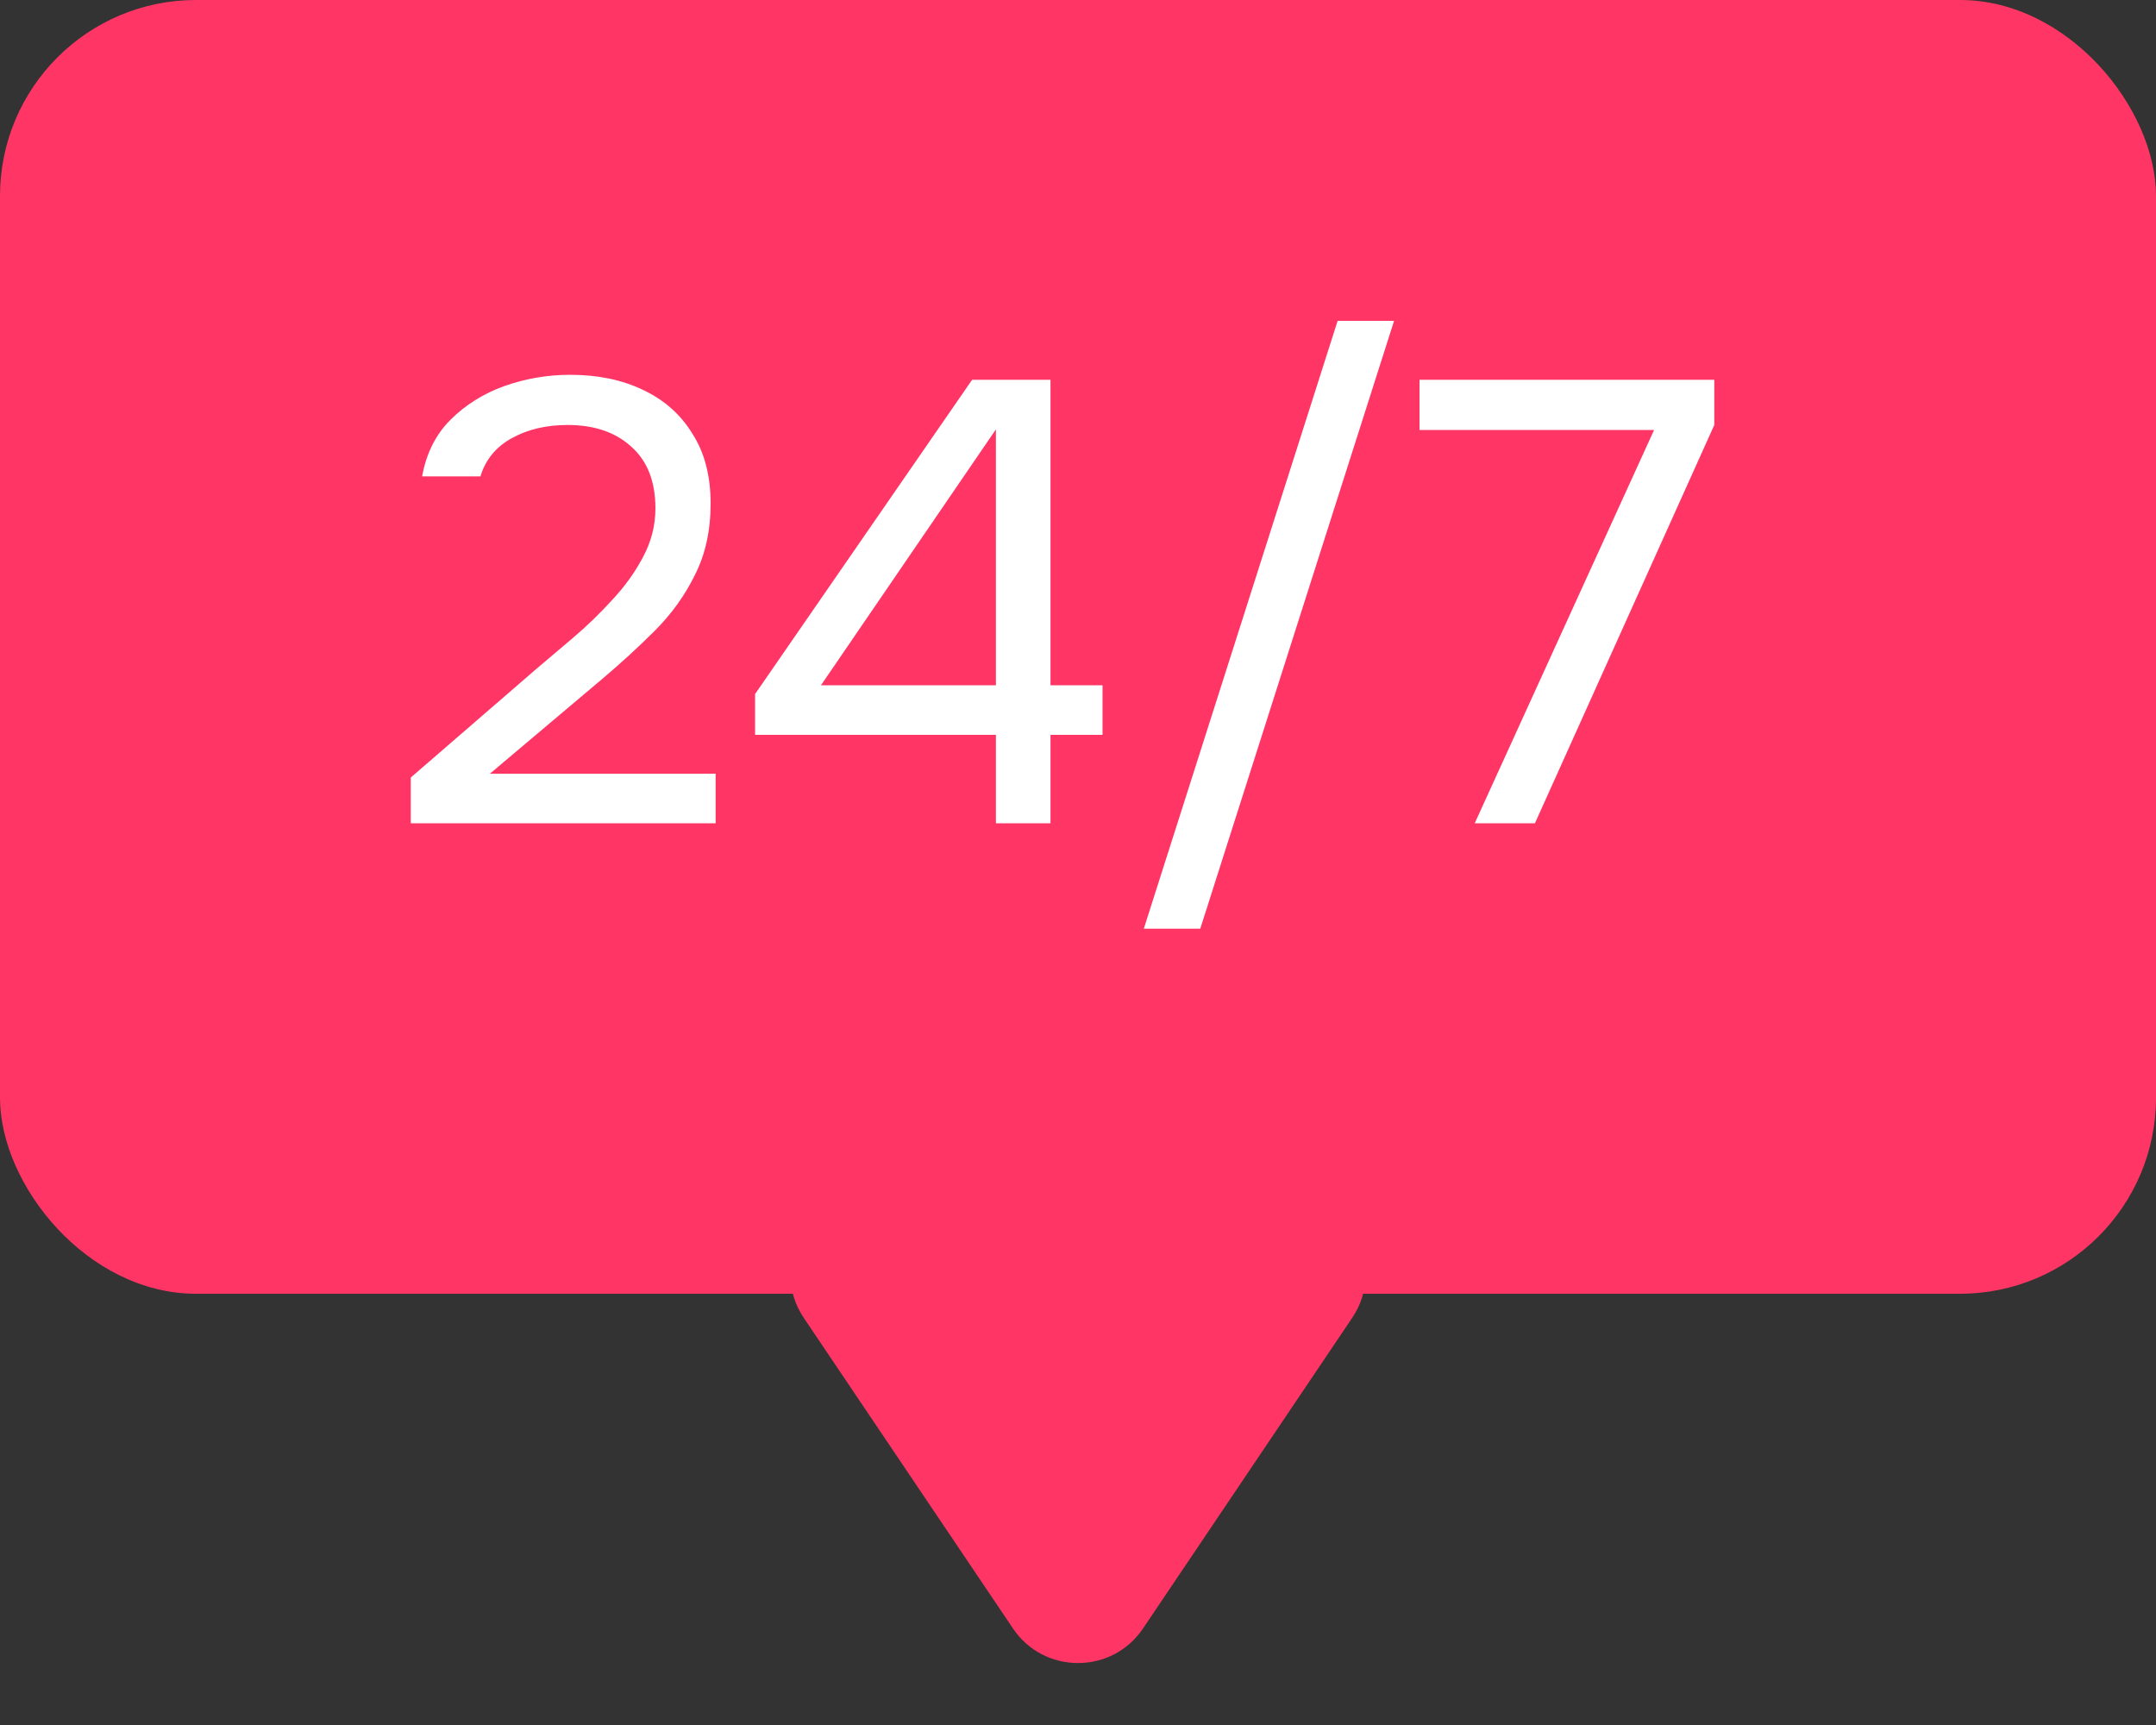
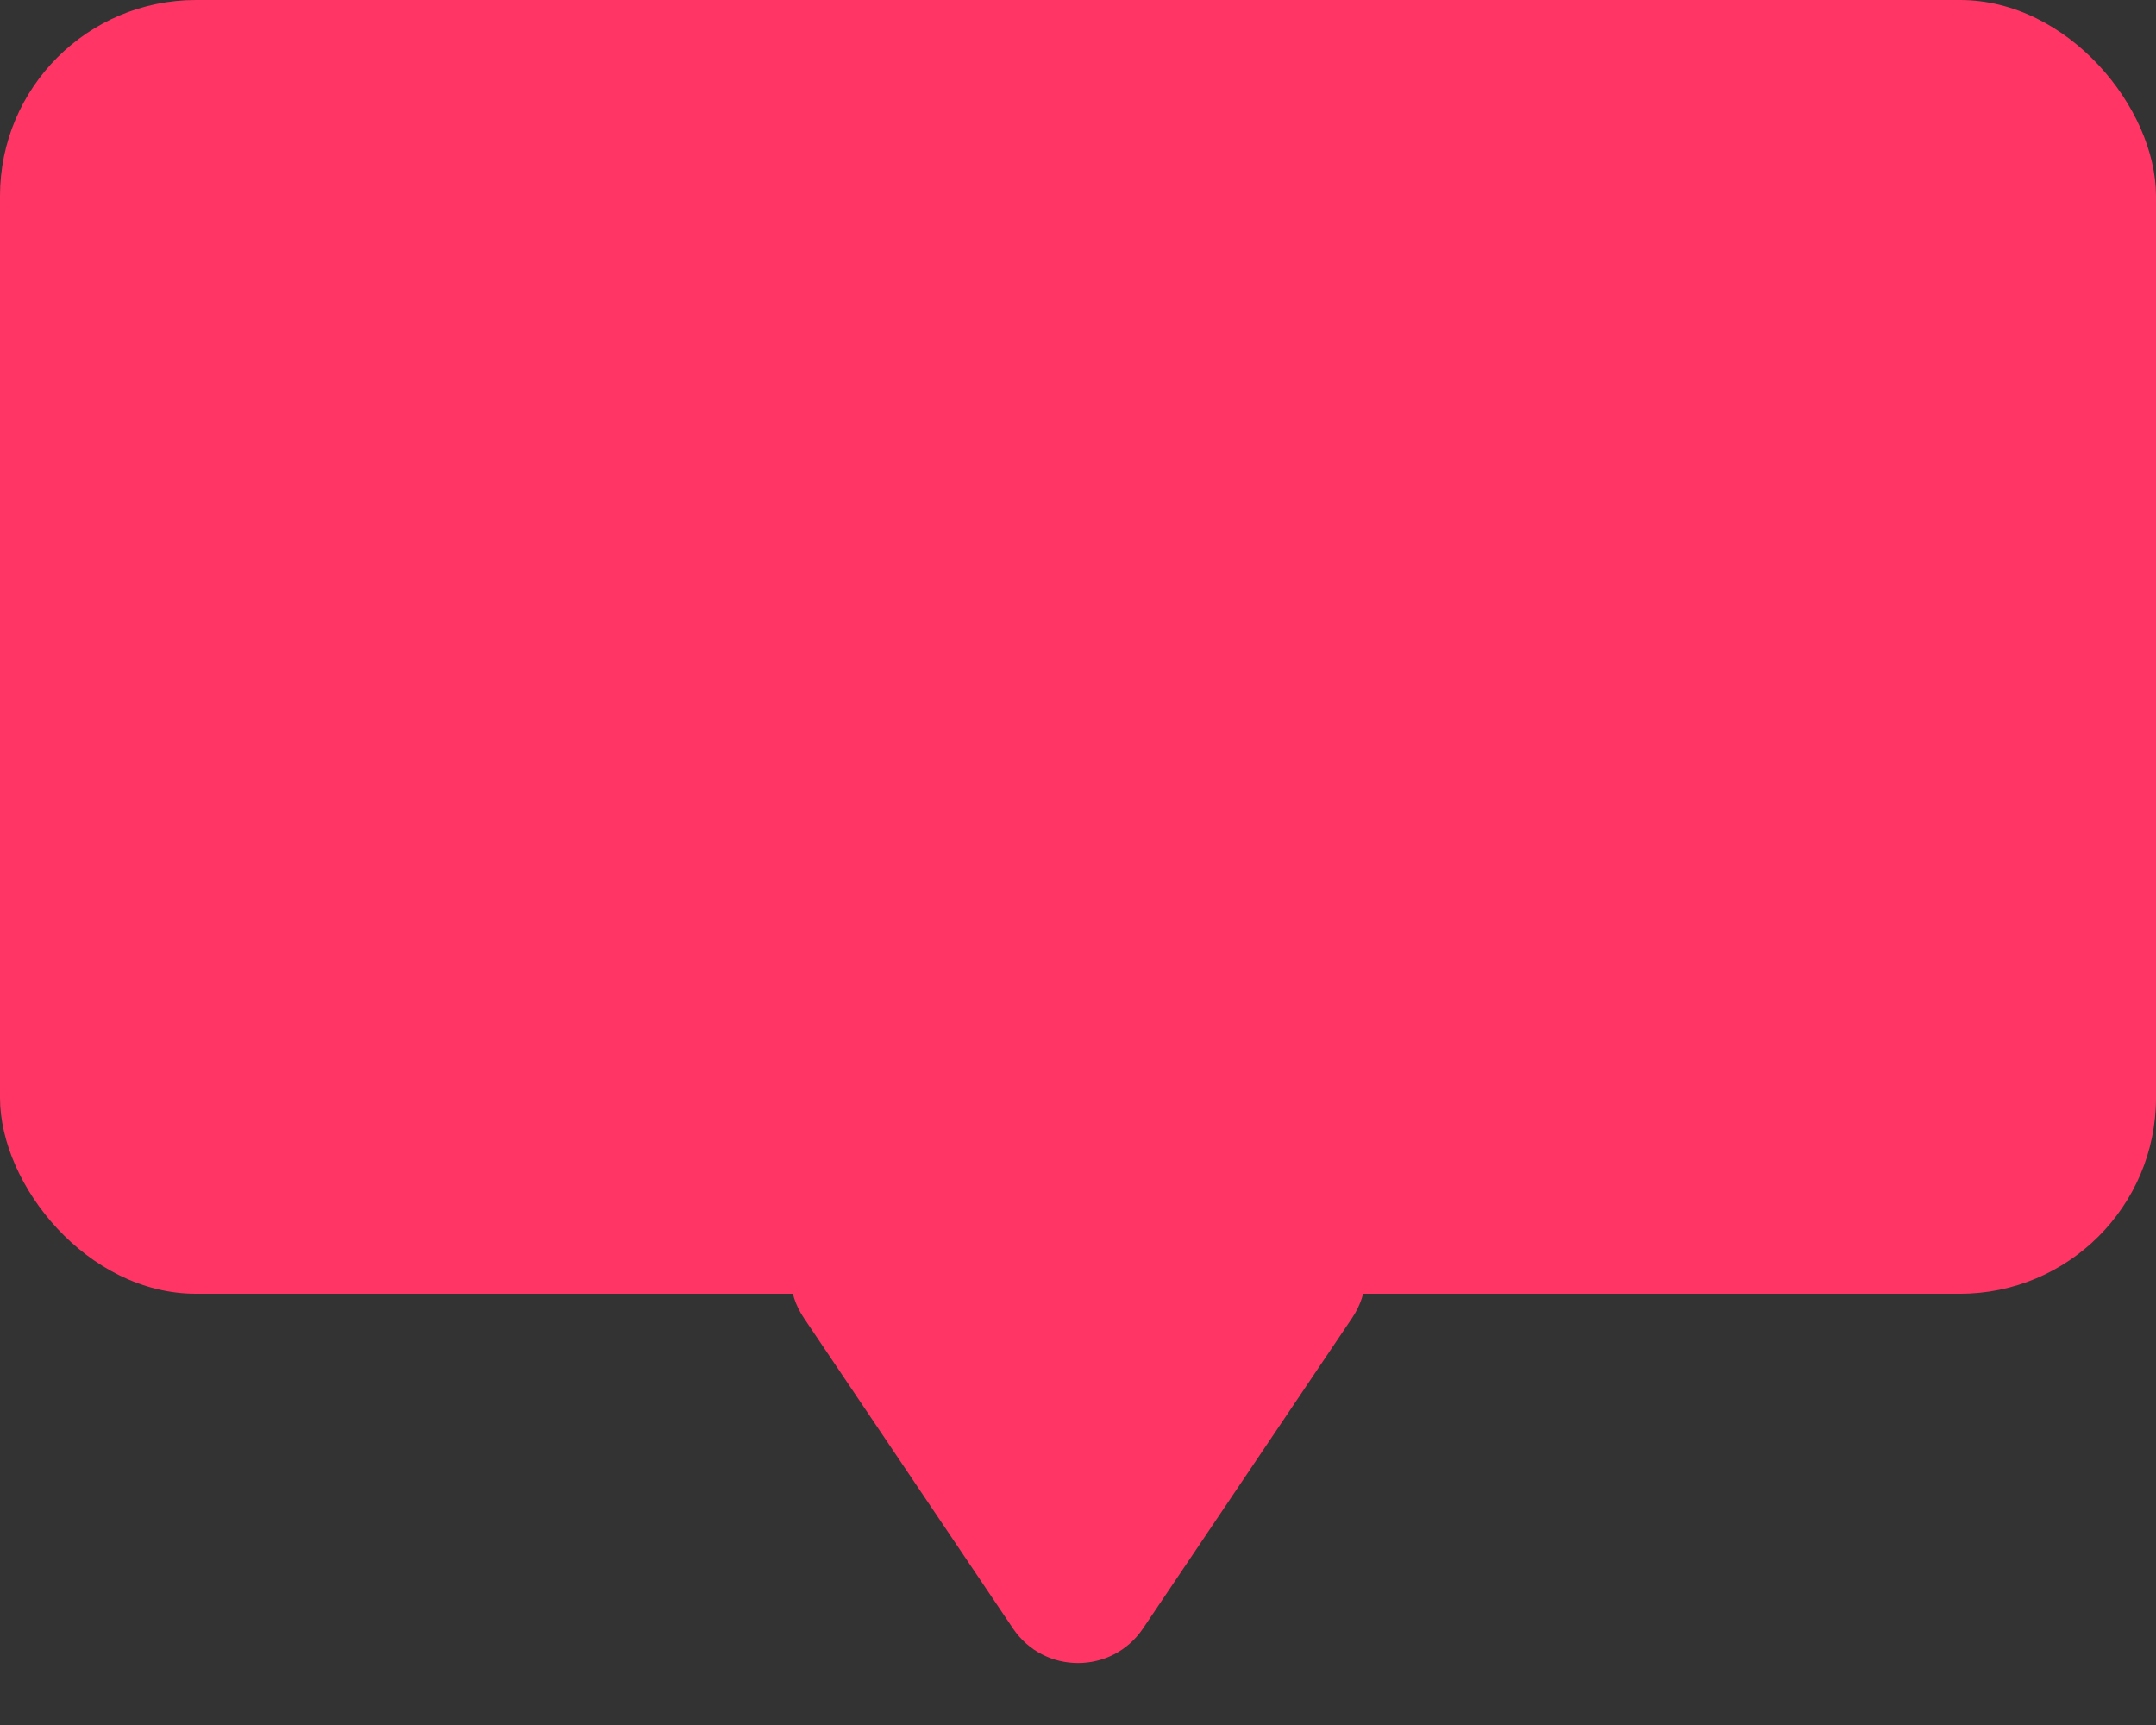
<svg xmlns="http://www.w3.org/2000/svg" width="55" height="44" viewBox="0 0 55 44" fill="none">
  <rect x="0" y="0" width="55" height="44" fill="#333333" stroke="none" />
  <rect width="55" height="33" rx="5" fill="#FF3665" />
-   <path d="M10.48 21V19.832L13.68 17.064C13.968 16.819 14.283 16.552 14.624 16.264C14.976 15.965 15.307 15.645 15.616 15.304C15.936 14.963 16.197 14.6 16.4 14.216C16.613 13.821 16.72 13.405 16.72 12.968C16.72 12.285 16.517 11.763 16.112 11.4C15.707 11.027 15.163 10.84 14.48 10.84C13.936 10.84 13.461 10.952 13.056 11.176C12.651 11.4 12.384 11.725 12.256 12.152H10.768C10.875 11.565 11.115 11.085 11.488 10.712C11.872 10.328 12.331 10.04 12.864 9.848C13.408 9.656 13.968 9.56 14.544 9.56C15.248 9.56 15.867 9.688 16.4 9.944C16.944 10.2 17.365 10.573 17.664 11.064C17.973 11.544 18.128 12.136 18.128 12.84C18.128 13.533 17.995 14.141 17.728 14.664C17.472 15.187 17.131 15.661 16.704 16.088C16.288 16.504 15.84 16.915 15.36 17.32L12.496 19.736H18.256V21H10.48ZM25.406 21V18.744H19.262V17.704L24.798 9.688H26.798V17.48H28.126V18.744H26.798V21H25.406ZM20.942 17.48H25.406V10.952L20.942 17.48ZM29.179 23.688L34.123 8.184H35.563L30.619 23.688H29.179ZM37.62 21L42.196 10.968H36.212V9.688H43.732V10.84L39.156 21H37.62Z" fill="white" />
  <path d="M29.159 41.537C28.366 42.714 26.634 42.714 25.841 41.537L20.506 33.617C19.612 32.289 20.564 30.5 22.165 30.5L32.835 30.5C34.436 30.5 35.388 32.289 34.493 33.617L29.159 41.537Z" fill="#FF3665" />
</svg>